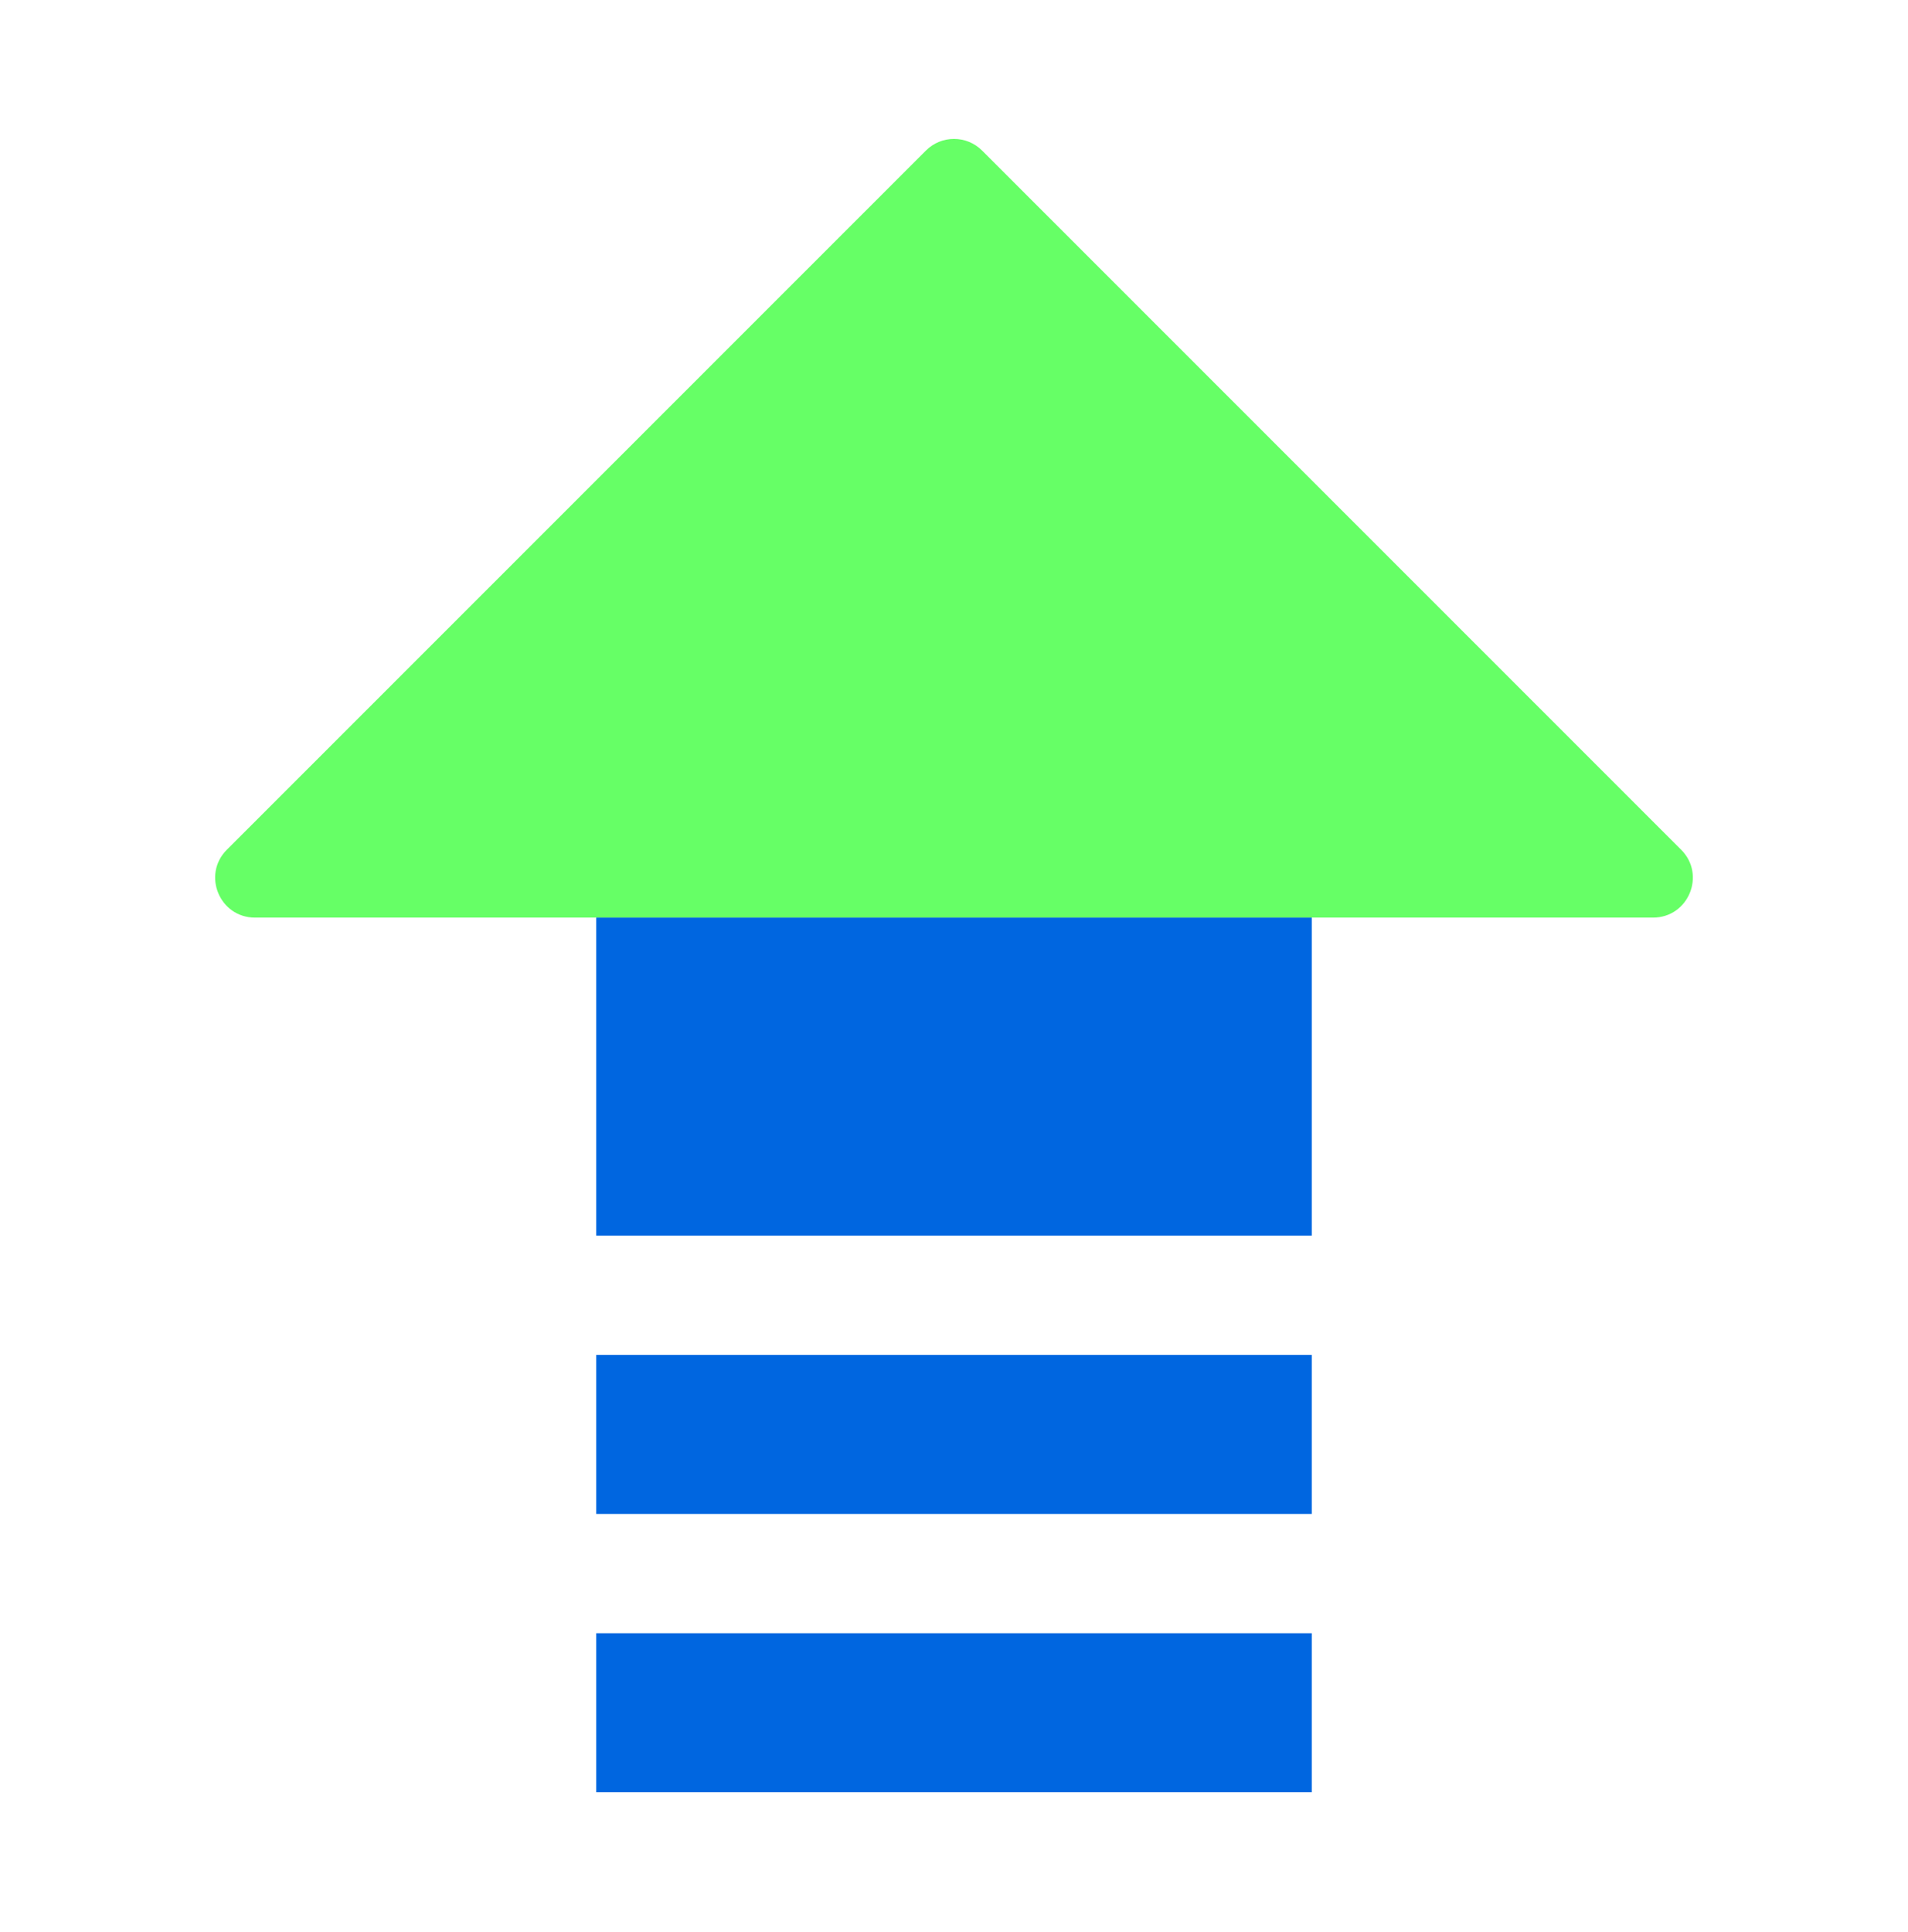
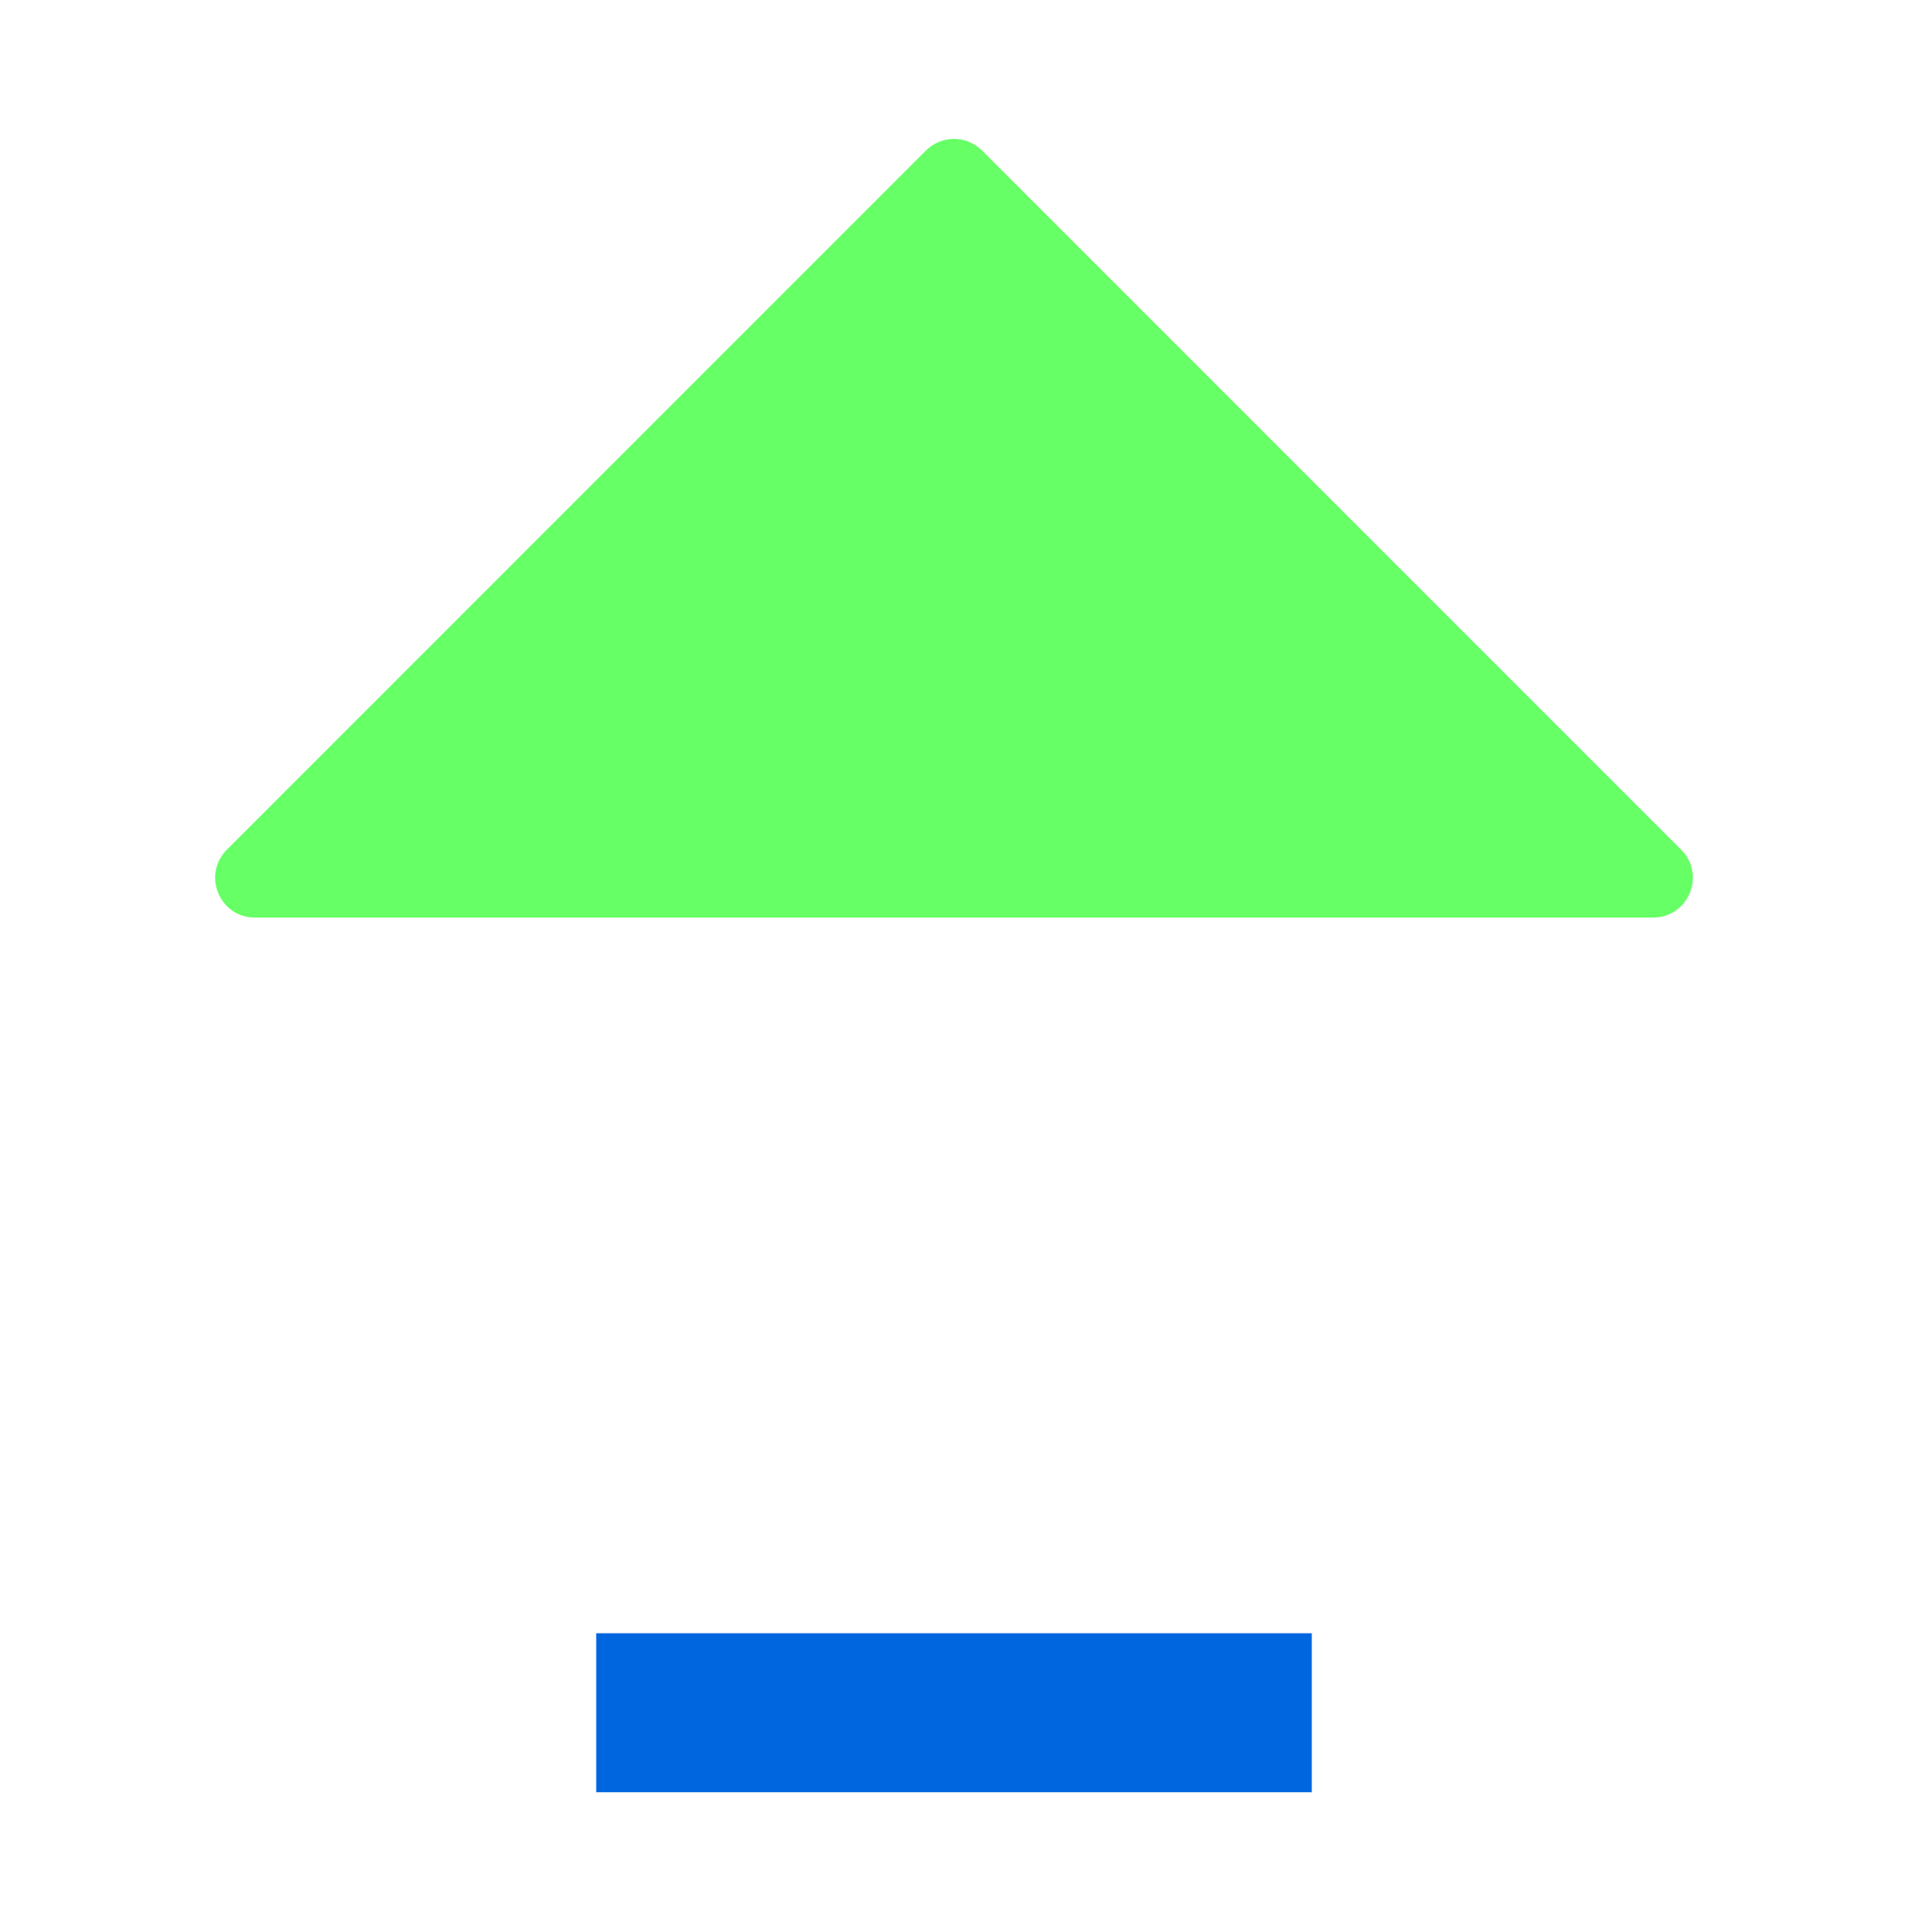
<svg xmlns="http://www.w3.org/2000/svg" width="80" height="81" viewBox="0 0 80 81" fill="none">
-   <path d="M55 38.467H25V51.8H55V38.467Z" fill="#0066E0" />
-   <path d="M25 56.8H55V63.467H25V56.8Z" fill="#0066E0" />
  <path d="M25 68.467H55V75.133H25V68.467Z" fill="#0066E0" />
  <path fill-rule="evenodd" clip-rule="evenodd" d="M38.822 6.312C39.472 5.661 40.528 5.661 41.178 6.312L70.488 35.621C71.538 36.671 70.794 38.467 69.31 38.467H10.69C9.206 38.467 8.462 36.671 9.512 35.621L38.822 6.312Z" fill="#66FF66" />
</svg>